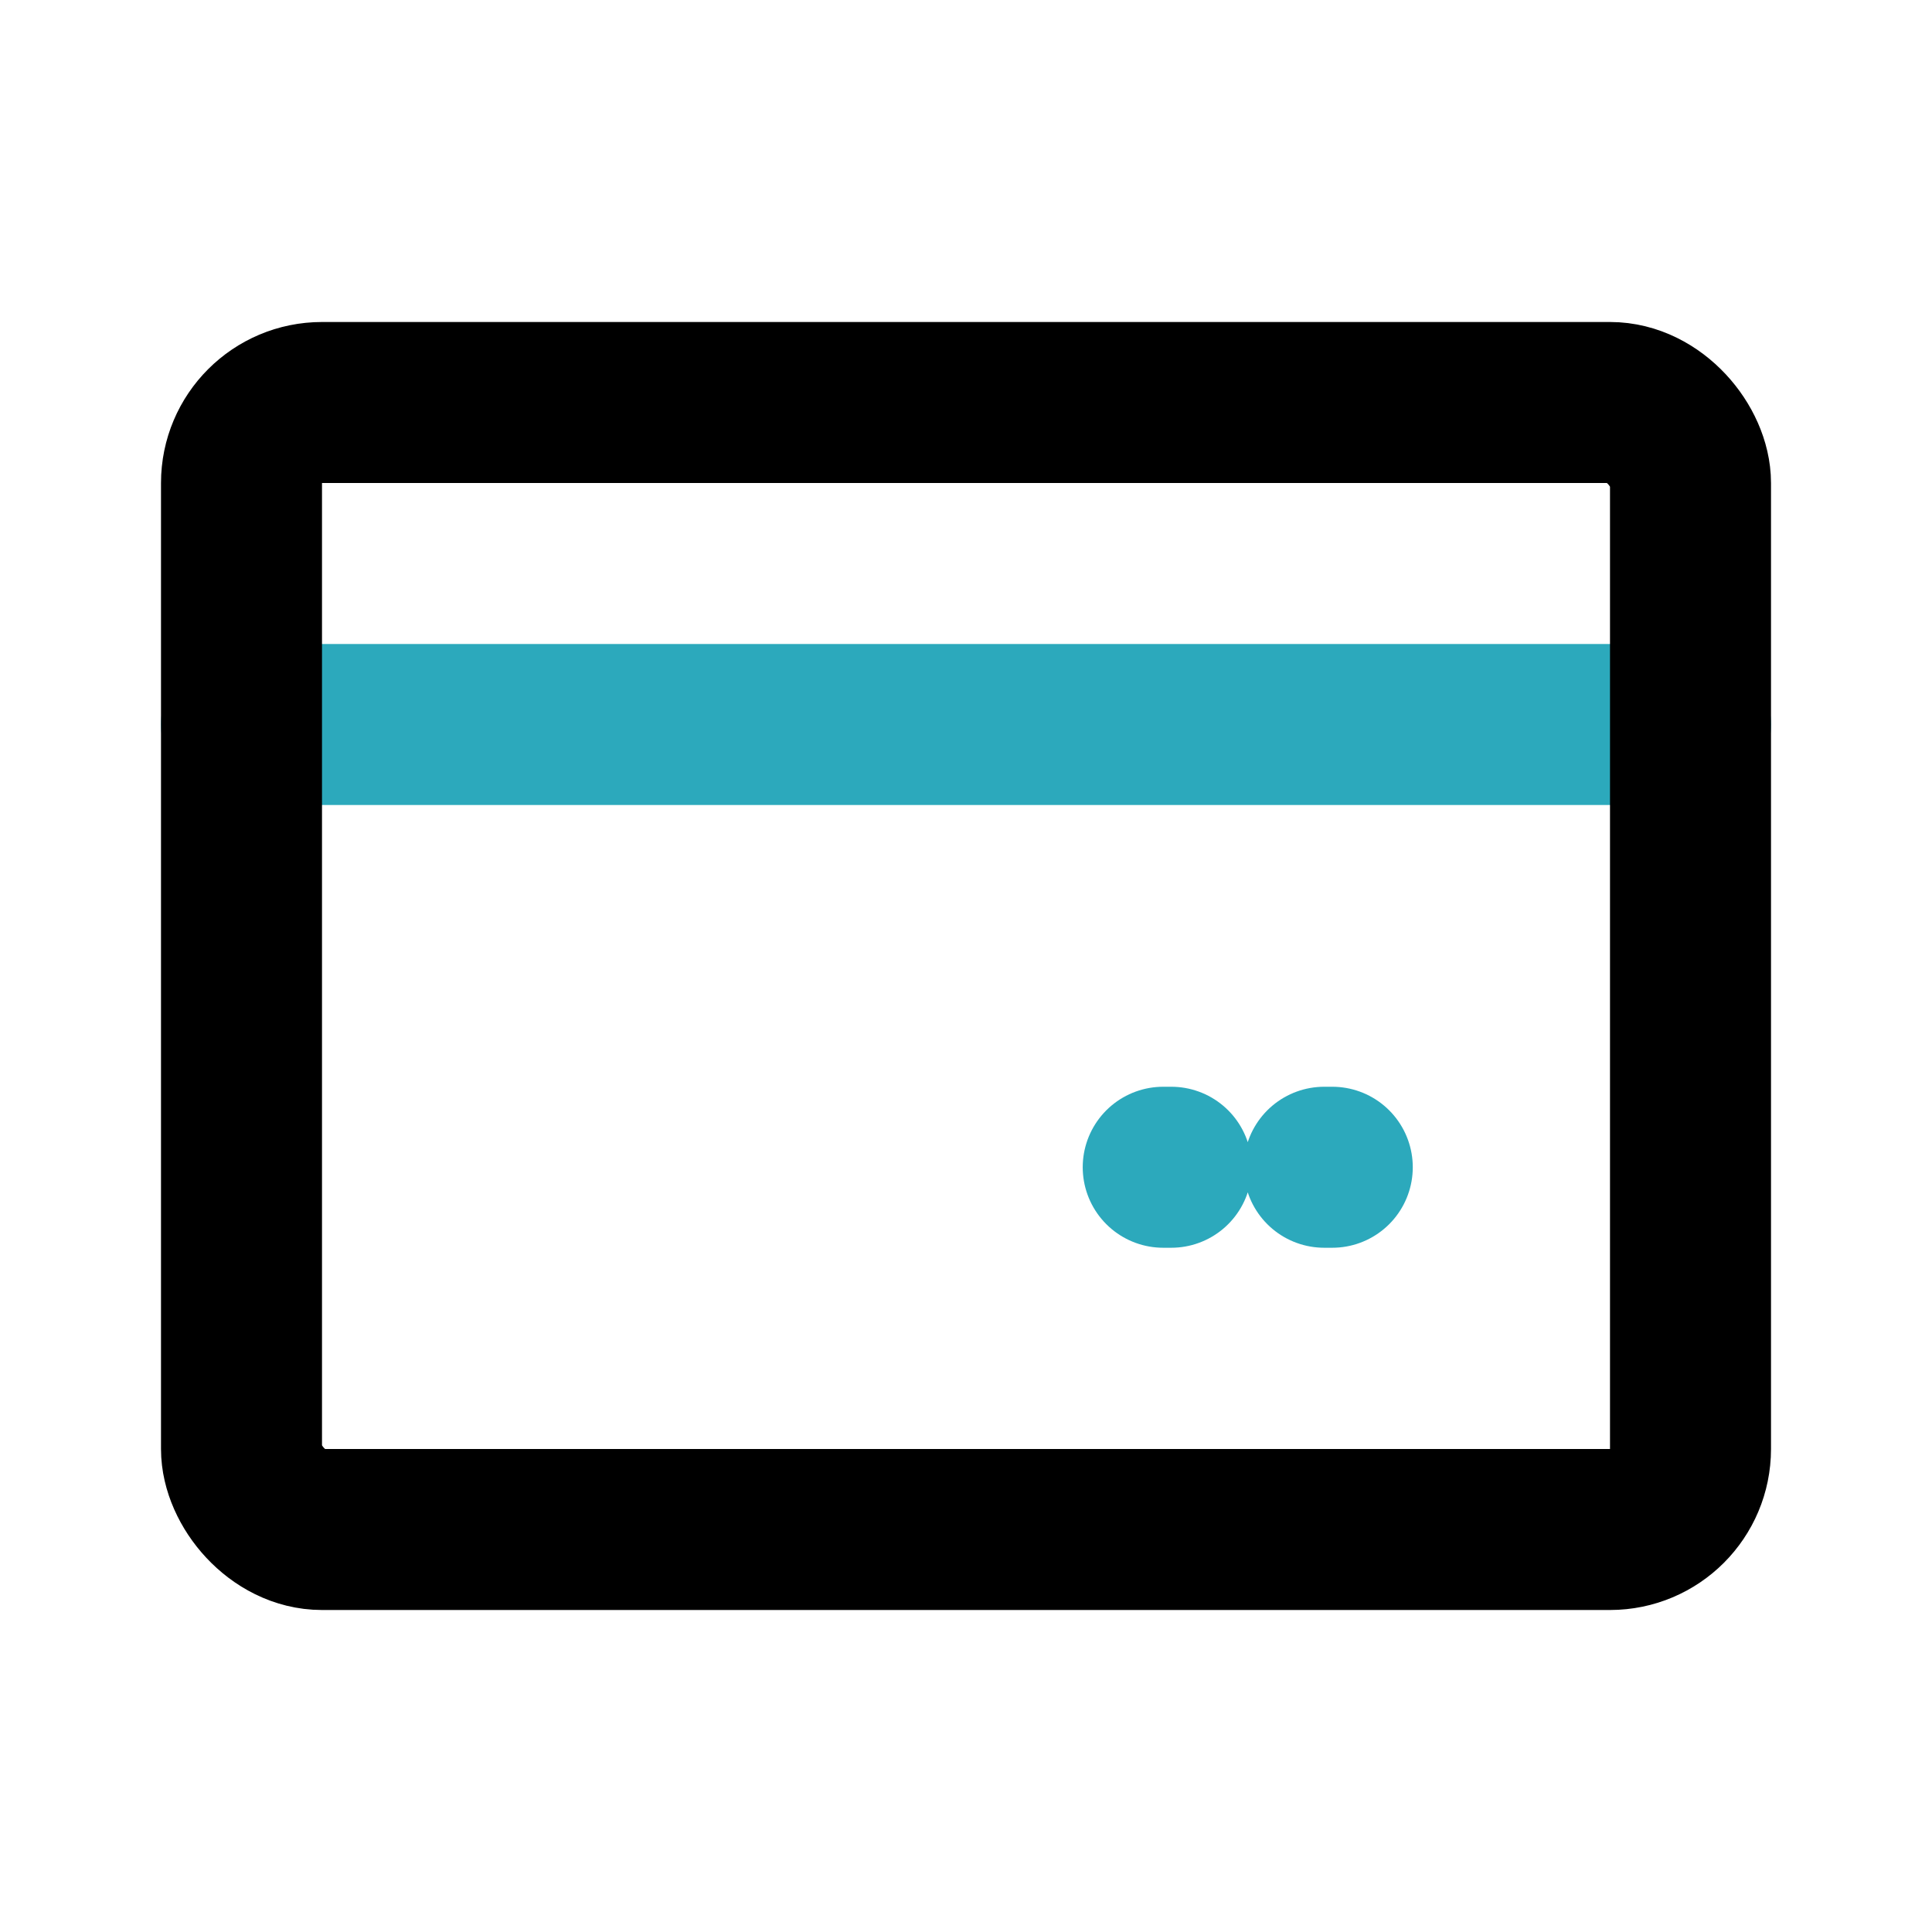
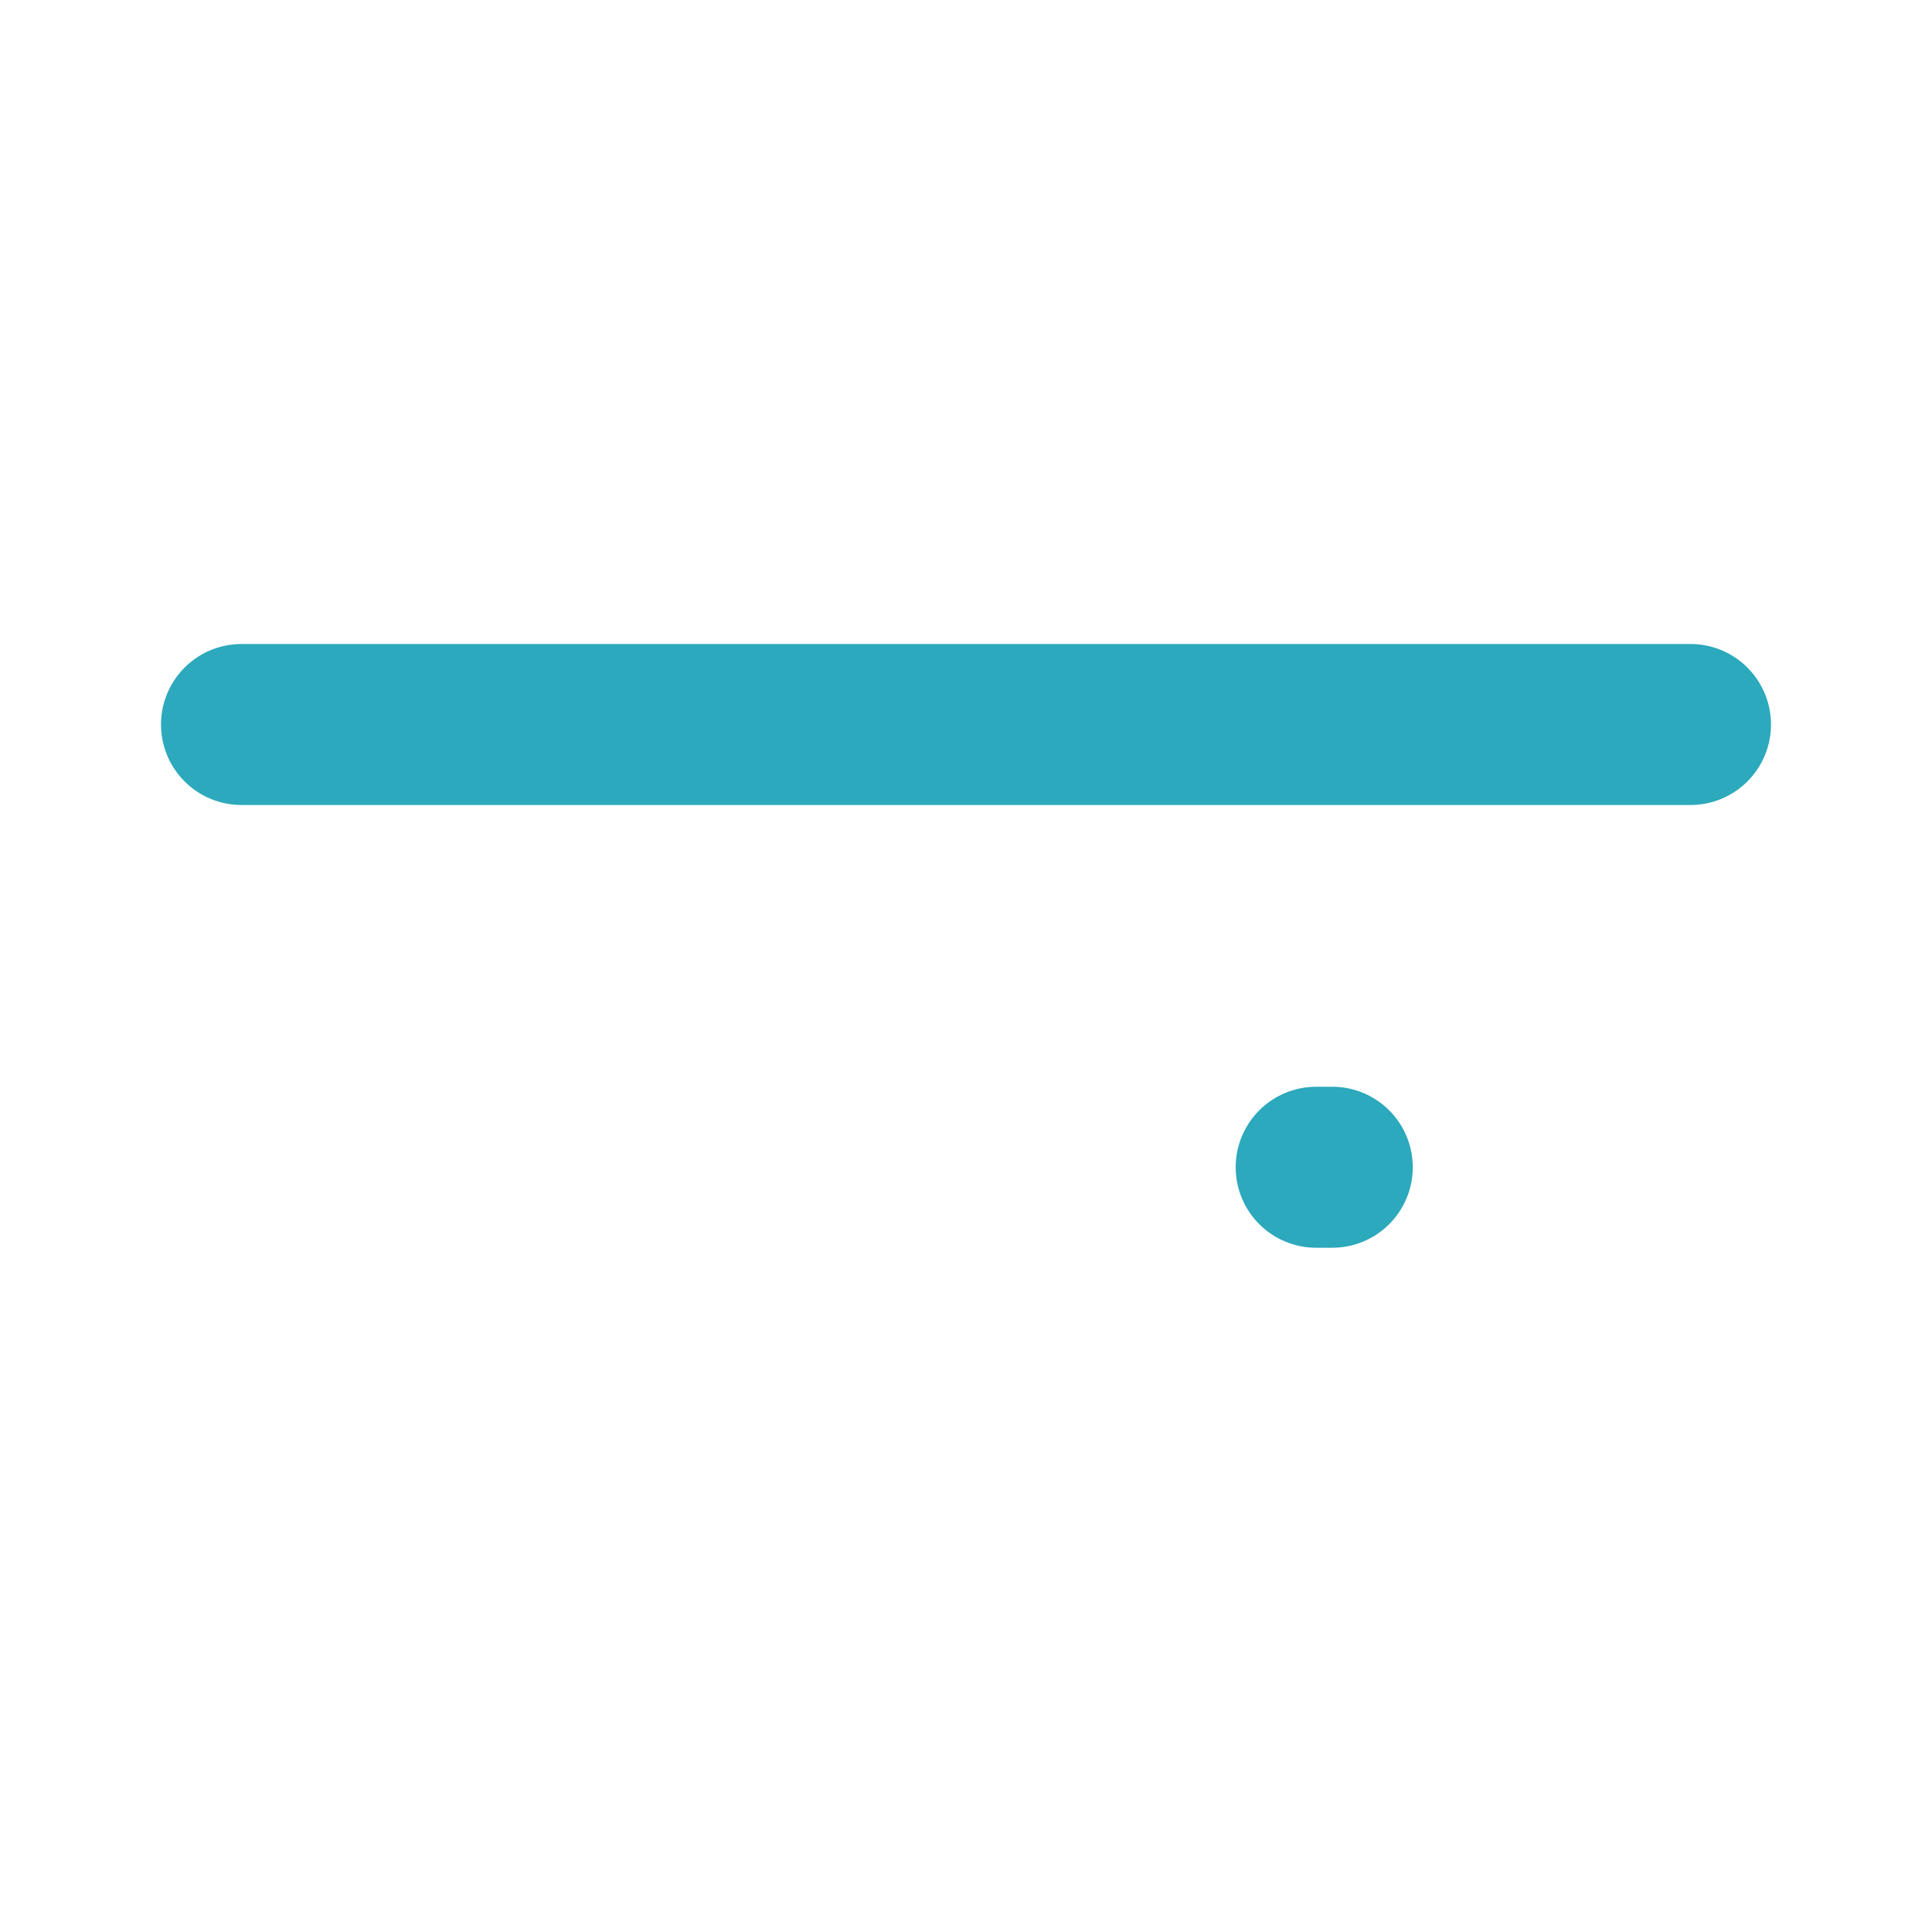
<svg xmlns="http://www.w3.org/2000/svg" fill="#000000" width="800px" height="800px" viewBox="0 0 24 24" id="debit-purchase" data-name="Line Color" class="icon line-color">
-   <path id="secondary-upstroke" d="M16.55,14.5h-.1m-1.9,0h-.1" style="fill: none; stroke: rgb(44, 169, 188); stroke-linecap: round; stroke-linejoin: round; stroke-width: 2;" />
+   <path id="secondary-upstroke" d="M16.55,14.5h-.1h-.1" style="fill: none; stroke: rgb(44, 169, 188); stroke-linecap: round; stroke-linejoin: round; stroke-width: 2;" />
  <line id="secondary" x1="21" y1="9" x2="3" y2="9" style="fill: none; stroke: rgb(44, 169, 188); stroke-linecap: round; stroke-linejoin: round; stroke-width: 2;" />
-   <rect id="primary" x="3" y="5" width="18" height="14" rx="1" style="fill: none; stroke: rgb(0, 0, 0); stroke-linecap: round; stroke-linejoin: round; stroke-width: 2;" />
</svg>